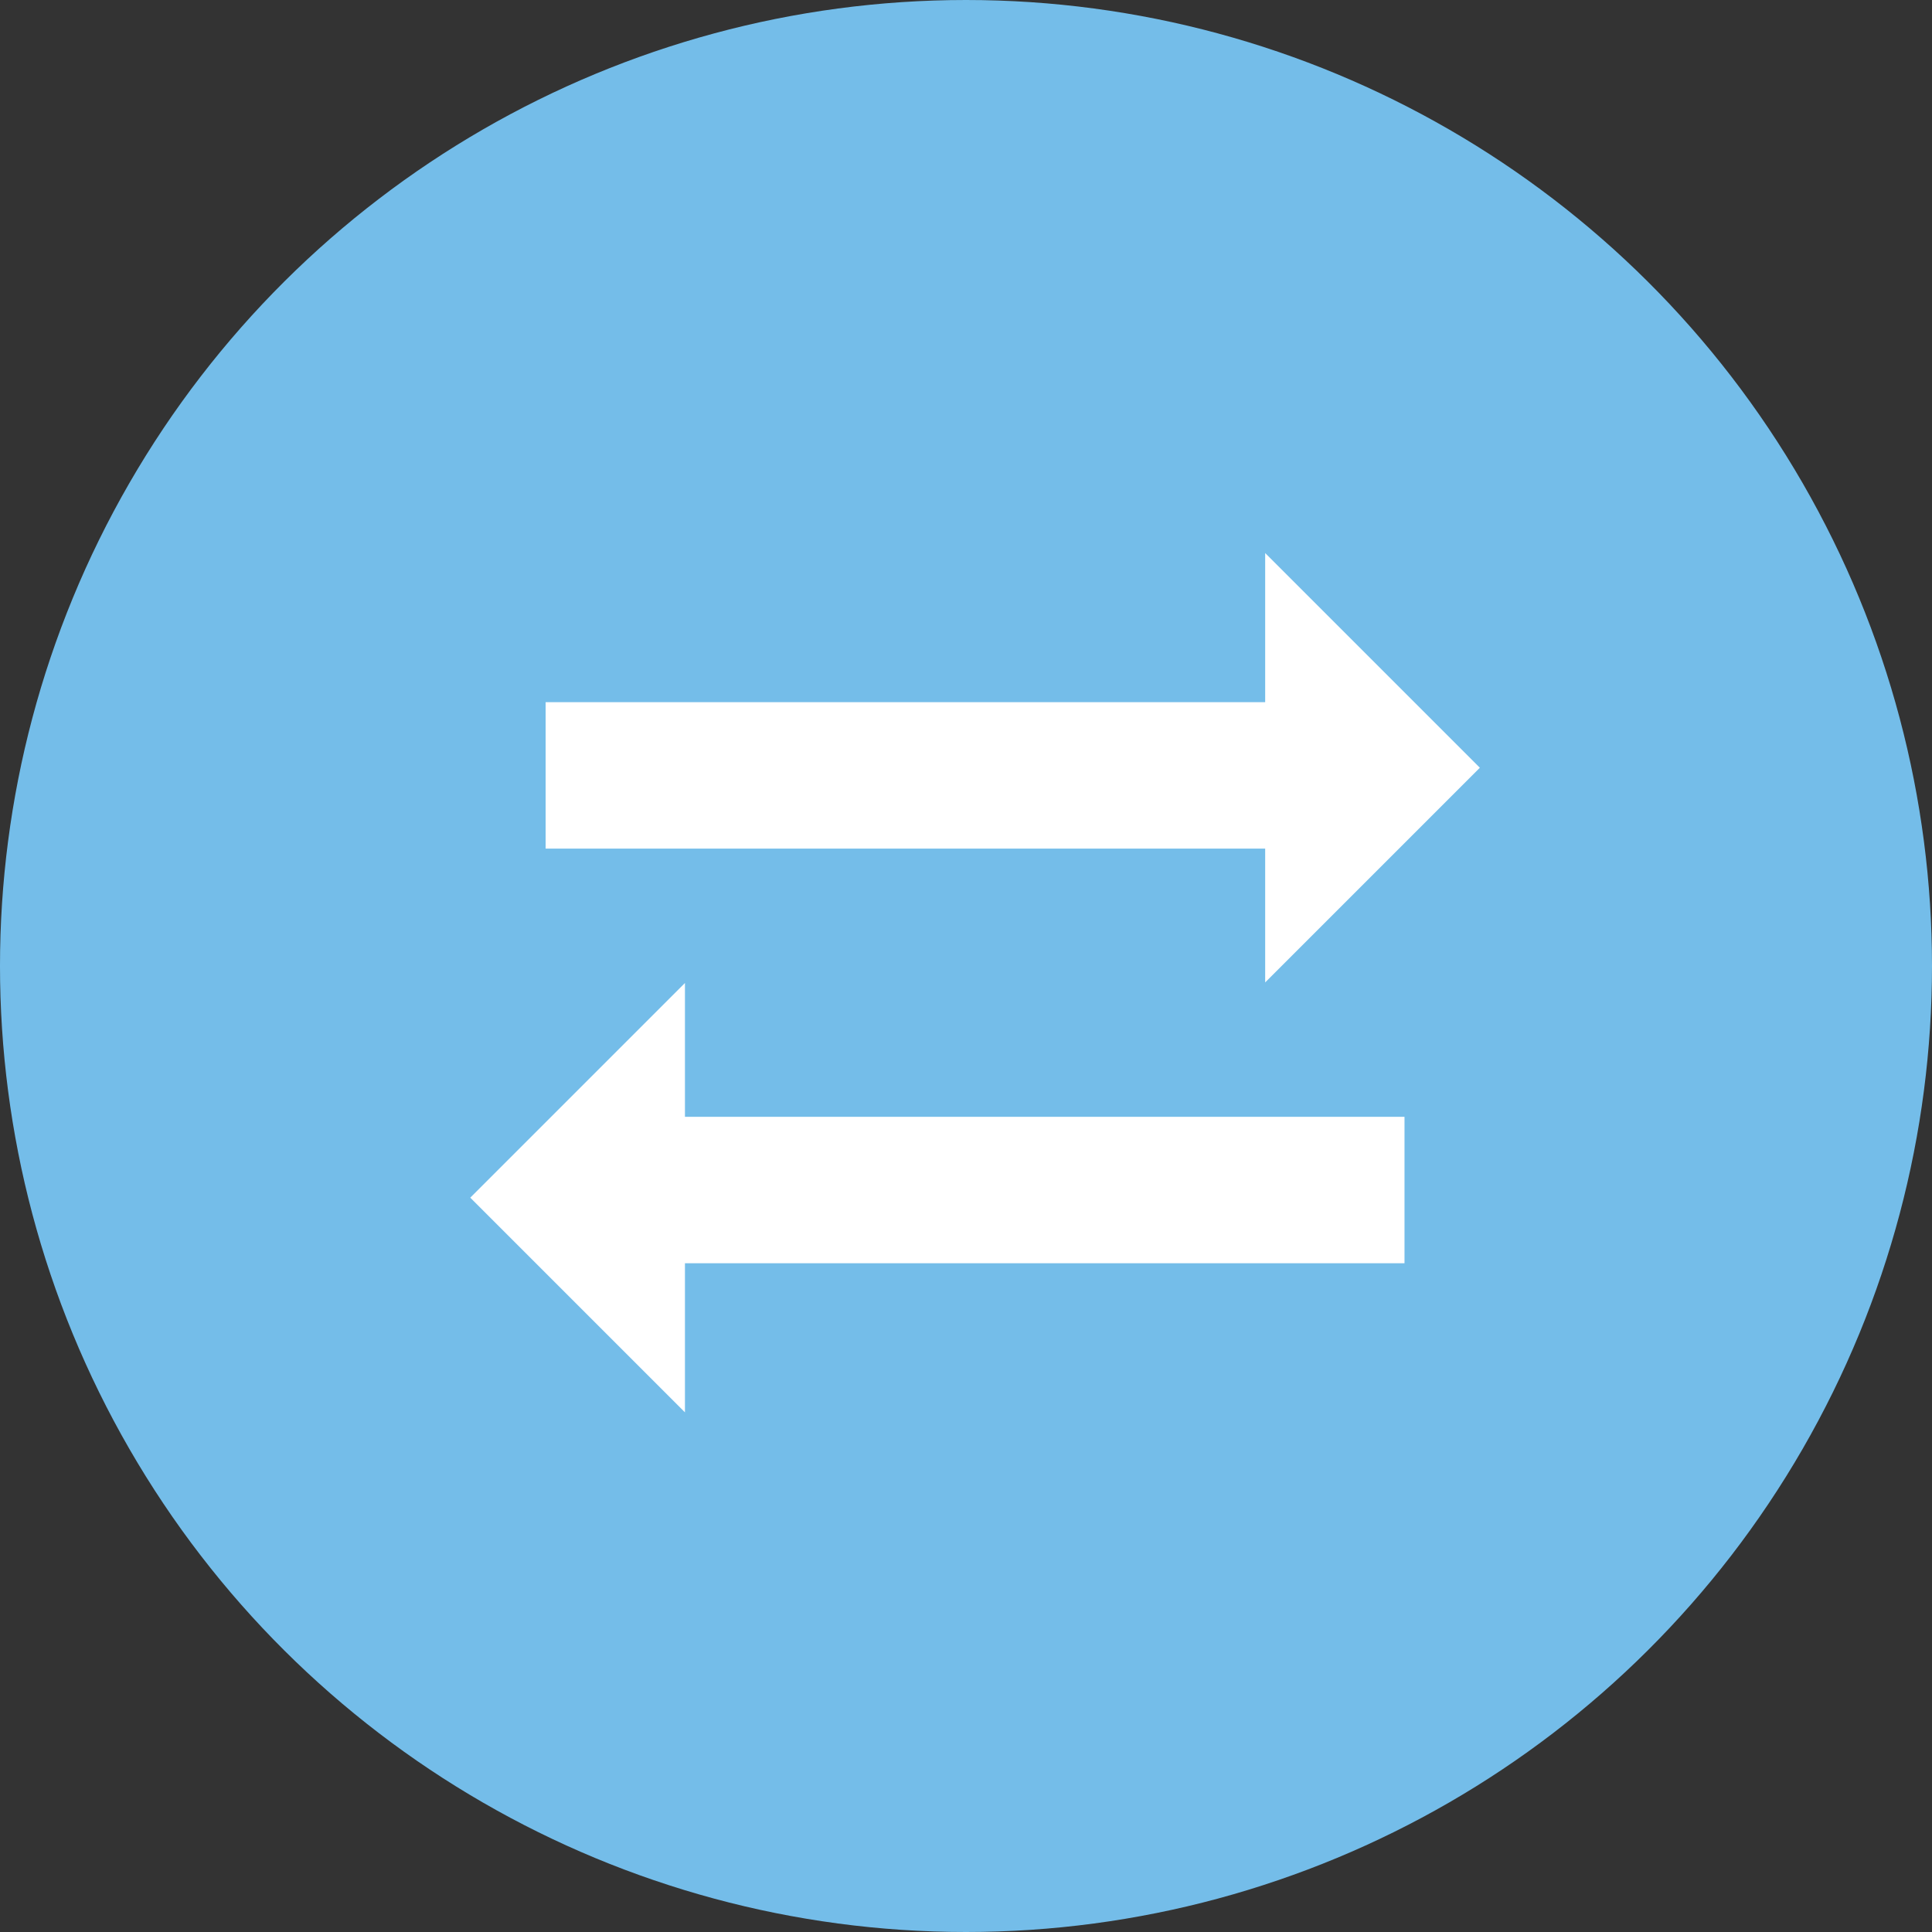
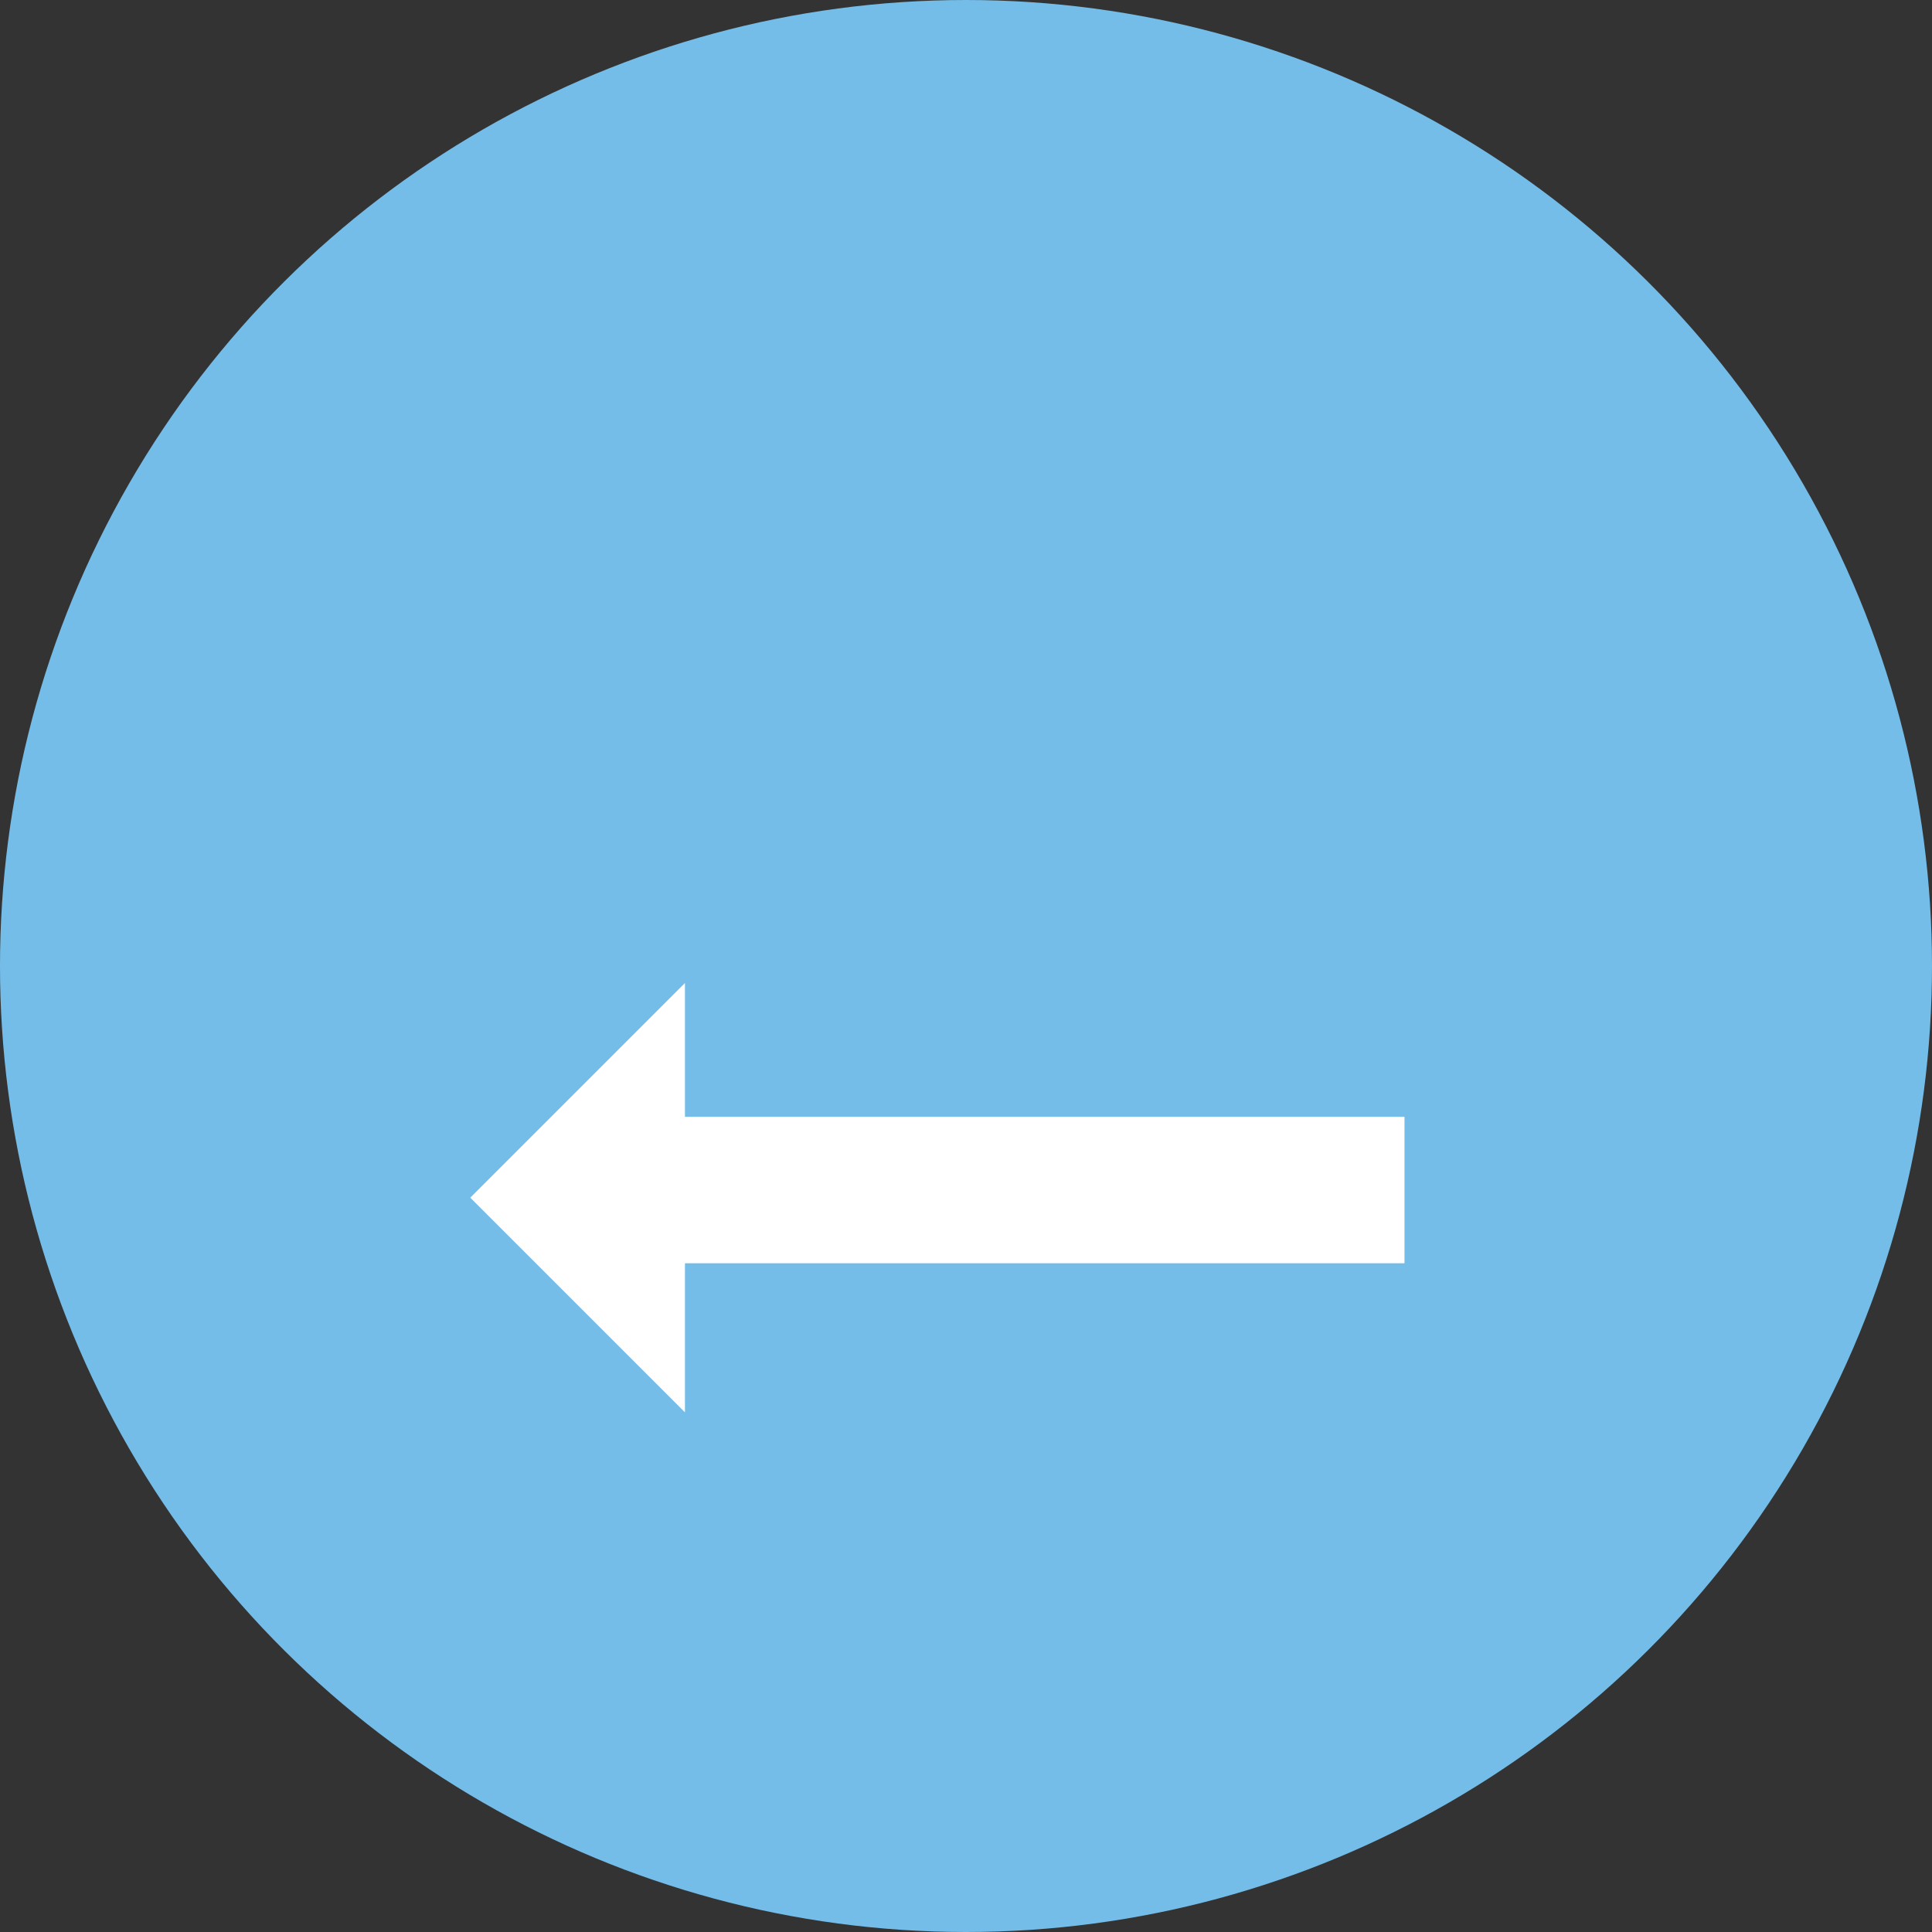
<svg xmlns="http://www.w3.org/2000/svg" viewBox="0 0 34 34">
  <rect x="0" y="0" width="34" height="34" fill="#333333" stroke="none" />
  <defs>
    <style>
      .cls-1 {
        fill: #74bde9;
      }

      .cls-2 {
        fill: #fff;
      }
    </style>
  </defs>
  <g id="change-direction-icon" transform="translate(-315.501 -112.499)">
    <g id="Change_direction_icon" data-name="Change direction icon" transform="translate(161.501 -207.501) rotate(90)">
      <circle id="Ellipse_1" data-name="Ellipse 1" class="cls-1" cx="17" cy="17" r="17" transform="translate(320 -188)" />
      <g id="Arrow" transform="translate(337.299 -178.717)">
        <rect id="Rectangle_23" data-name="Rectangle 23" class="cls-2" width="2.577" height="14.174" transform="translate(2.355 0)" />
        <path id="Subtraction_2" data-name="Subtraction 2" class="cls-2" d="M7.556,3.778H0L3.778,0,7.554,3.776Z" transform="translate(7.556 16.441) rotate(180)" />
      </g>
      <g id="Arrow-2" data-name="Arrow" transform="translate(338.289 -163.602) rotate(180)">
-         <rect id="Rectangle_23-2" data-name="Rectangle 23" class="cls-2" width="2.577" height="14.174" transform="translate(3.355)" />
-         <path id="Subtraction_2-2" data-name="Subtraction 2" class="cls-2" d="M7.556,3.778H0L3.778,0,7.554,3.776Z" transform="translate(8.556 16.441) rotate(180)" />
+         <path id="Subtraction_2-2" data-name="Subtraction 2" class="cls-2" d="M7.556,3.778L3.778,0,7.554,3.776Z" transform="translate(8.556 16.441) rotate(180)" />
      </g>
    </g>
  </g>
</svg>